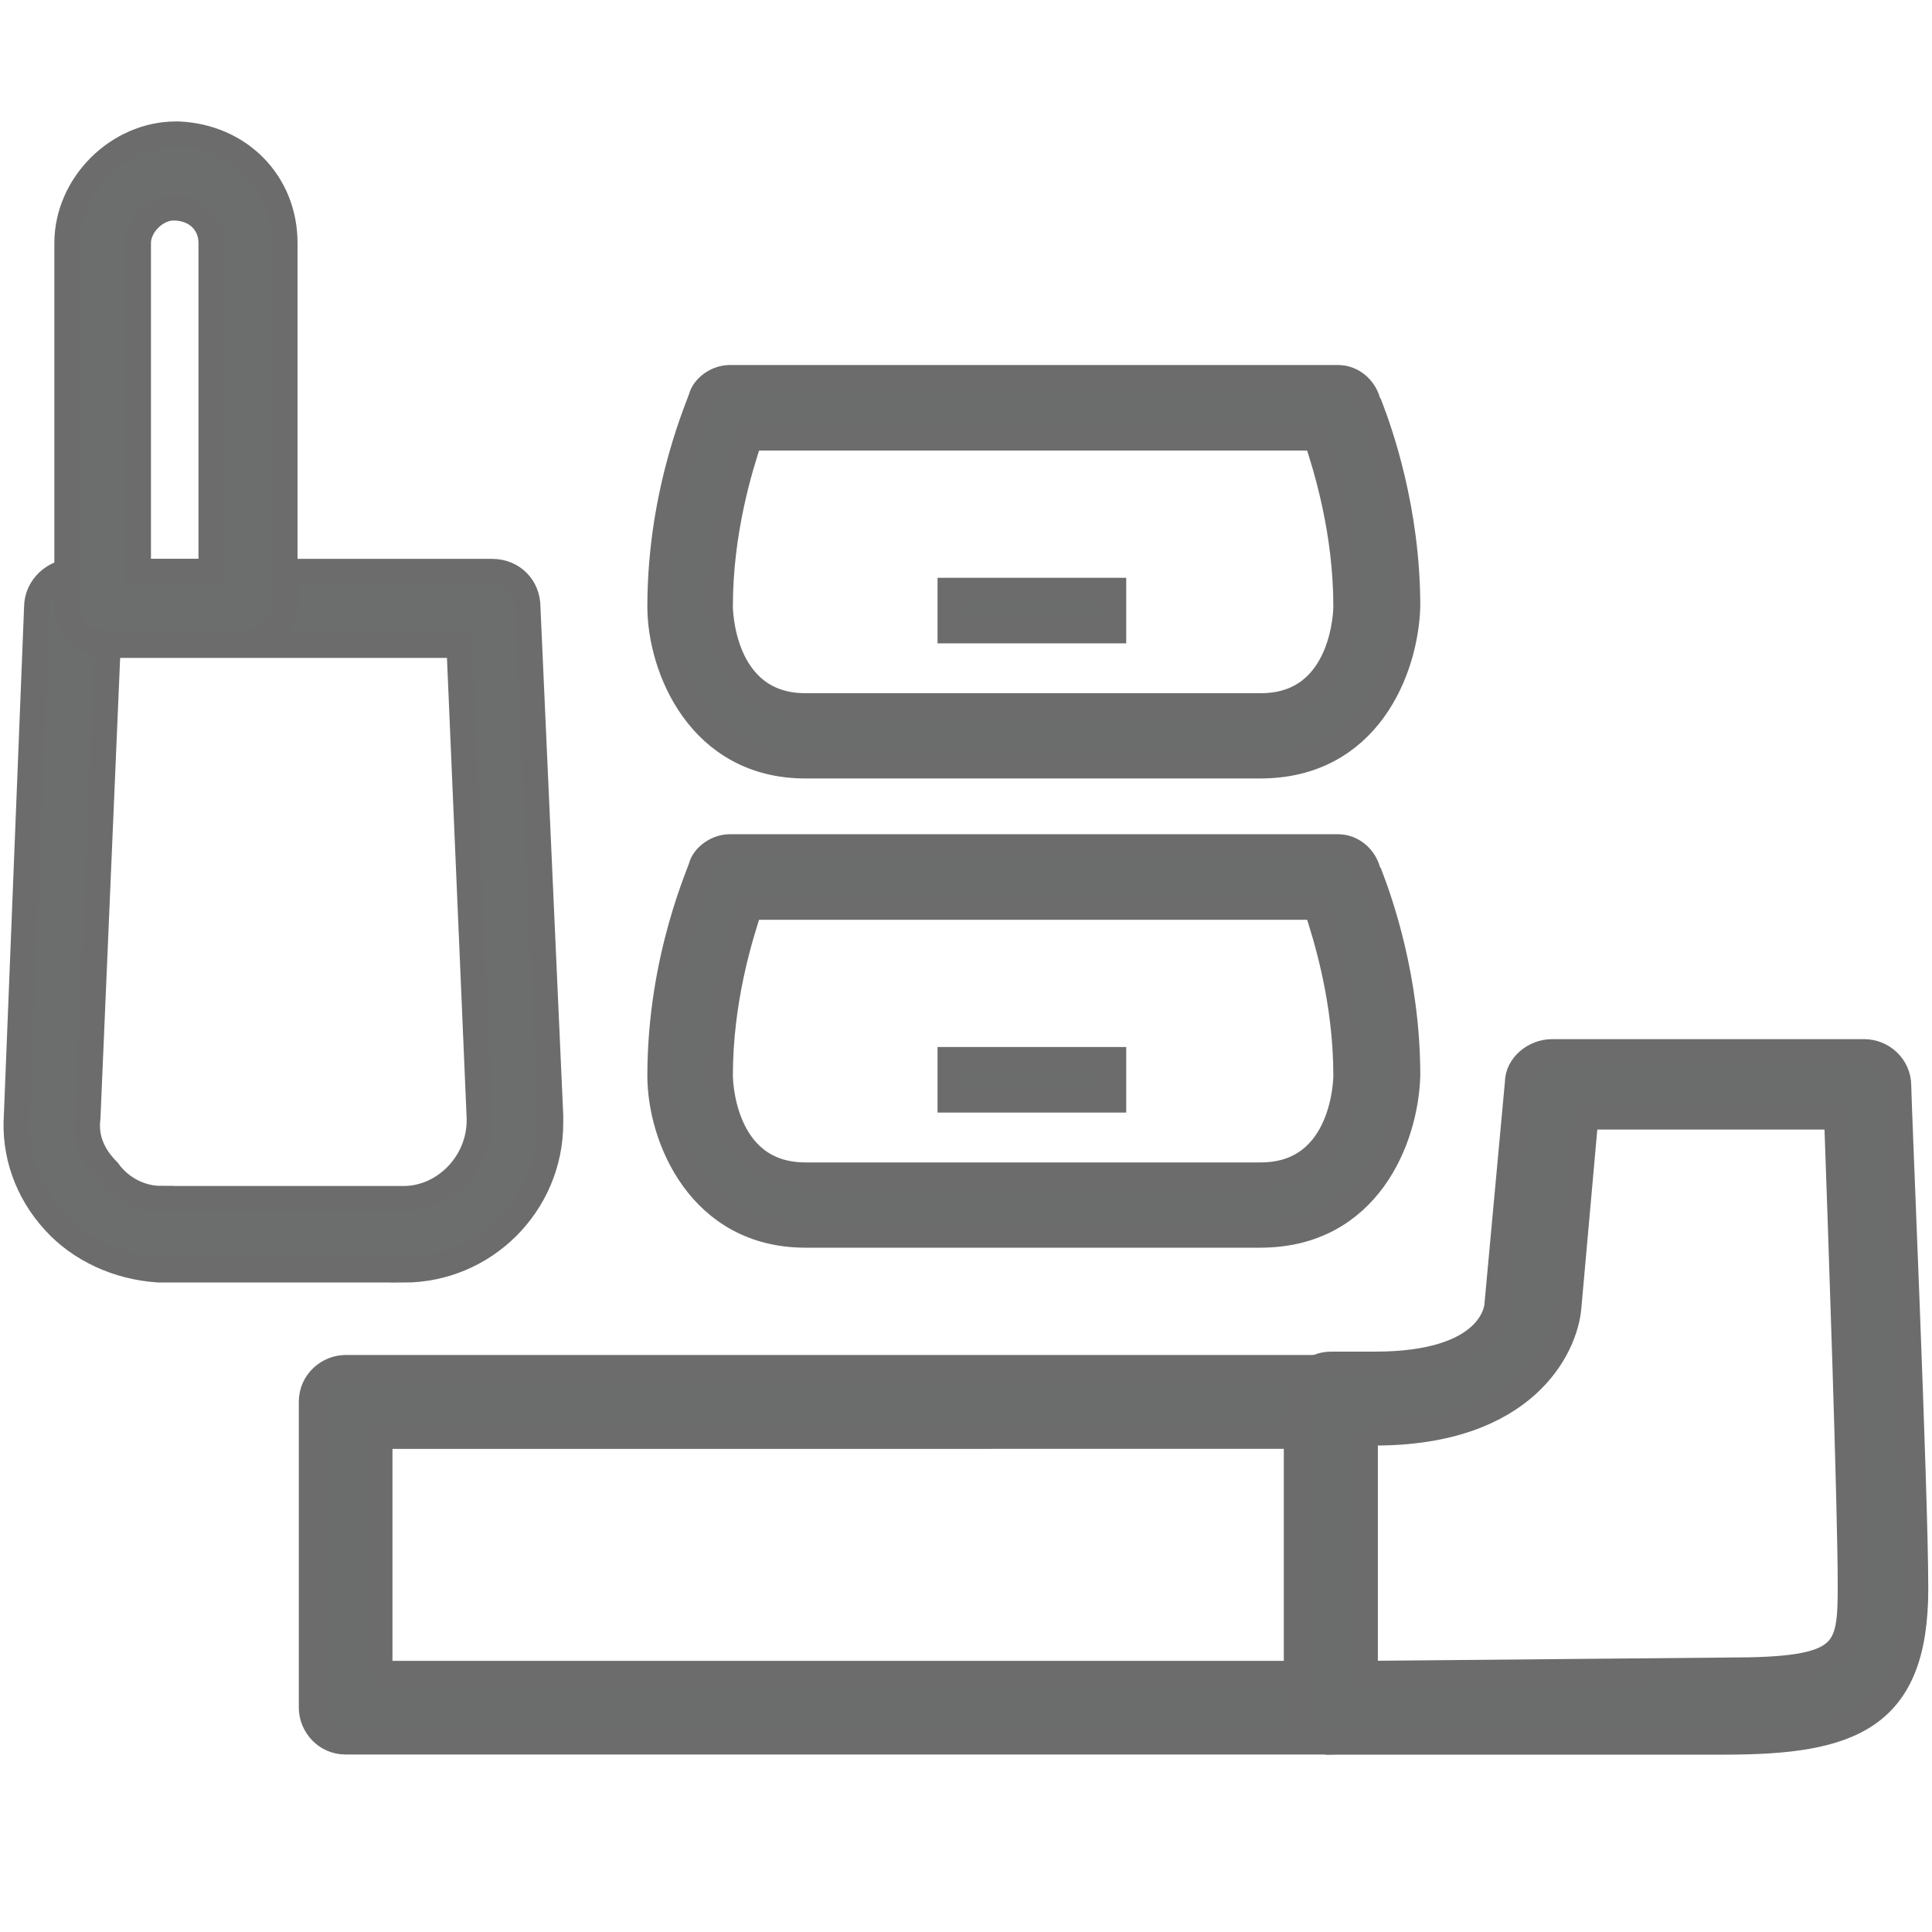
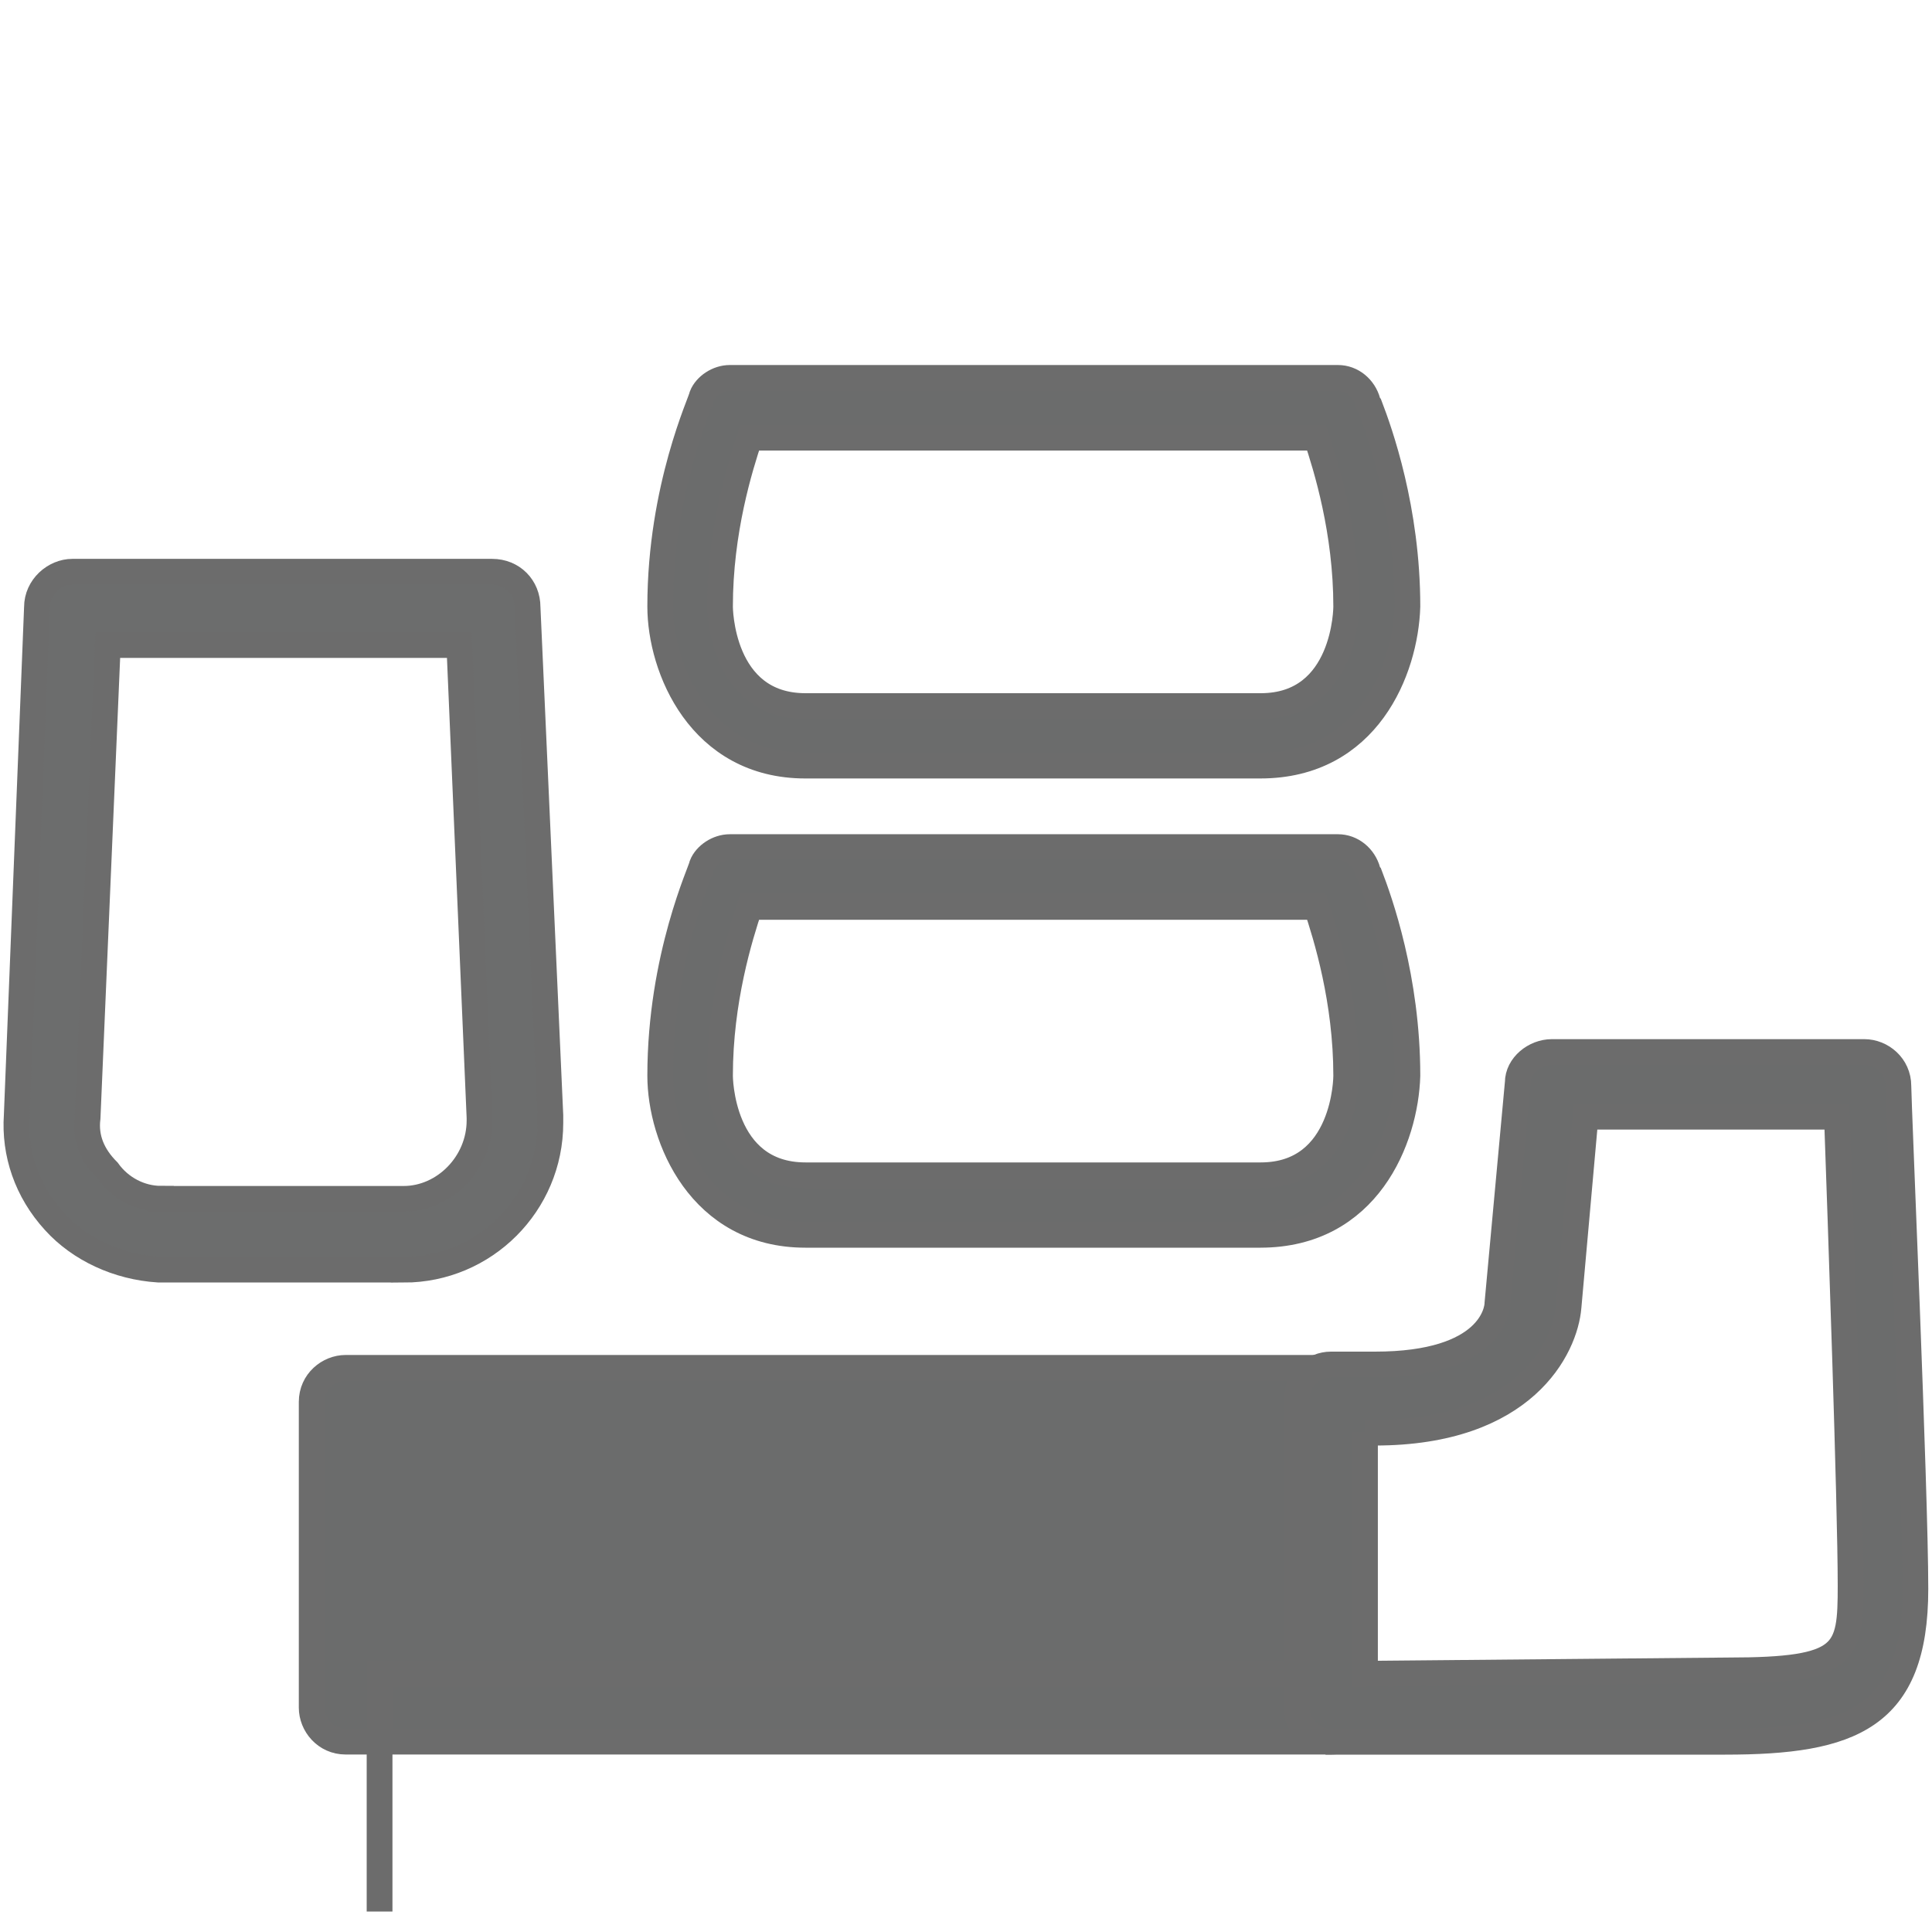
<svg xmlns="http://www.w3.org/2000/svg" id="Layer_1" data-name="Layer 1" viewBox="0 0 150 150">
  <defs>
    <style>
      .cls-1 {
        fill: #6b6c6c;
      }

      .cls-1, .cls-2 {
        stroke: #6c6c6c;
        stroke-miterlimit: 10;
        stroke-width: 2px;
      }

      .cls-2 {
        fill: #6c6d6d;
      }
    </style>
  </defs>
  <g>
-     <path class="cls-1" d="M103.33,135.22H26.84c-1.58,0-2.64-1.32-2.64-2.64v-23.74c0-1.58,1.32-2.64,2.64-2.64h76.49c1.58,0,2.64,1.32,2.64,2.64v23.74c0,1.58-1.06,2.64-2.64,2.64ZM29.47,129.95h71.22v-18.46H29.47s0,18.46,0,18.46Z" />
+     <path class="cls-1" d="M103.33,135.22H26.84c-1.58,0-2.64-1.32-2.64-2.64v-23.74c0-1.58,1.32-2.64,2.64-2.64h76.49c1.58,0,2.64,1.32,2.64,2.64v23.74c0,1.58-1.06,2.64-2.64,2.64ZM29.47,129.95h71.22H29.47s0,18.46,0,18.46Z" />
    <path class="cls-1" d="M103.33,135.22c-.79,0-1.32-.26-1.85-.79-.53-.53-.79-1.06-.79-1.85v-24c0-1.58,1.32-2.64,2.64-2.64h3.43c8.97,0,9.5-4.22,9.5-4.75l1.58-17.14c0-1.32,1.32-2.37,2.64-2.37h24.27c1.32,0,2.64,1.06,2.64,2.64,0,1.32,1.32,31.39,1.32,39.04,0,10.02-5.01,11.87-14.77,11.87h-30.6ZM105.96,111.22v18.73l28.22-.26c9.23,0,9.5-1.32,9.5-6.59,0-6.33-.79-28.75-1.06-36.4h-19.52l-1.32,14.77c-.26,3.17-3.43,9.76-15.03,9.76h-.79Z" />
  </g>
  <path class="cls-1" d="M97.87,95.87h-35.34c-8.18,0-11.27-7.56-11.27-12.35,0-9.26,3.24-16.05,3.24-16.36.31-.77,1.23-1.39,2.16-1.39h47.22c1.08,0,2.01.77,2.31,1.85,0,0,0,.15.15.31.77,2.01,2.93,8.02,2.93,15.59-.15,4.94-3.09,12.35-11.42,12.35ZM58.21,70.41c-.77,2.31-2.31,7.25-2.31,13.12,0,0,0,7.72,6.64,7.72h35.34c6.64,0,6.64-7.72,6.64-7.72,0-5.86-1.54-10.8-2.31-13.12h-43.98Z" />
-   <rect class="cls-1" x="73.79" y="82.29" width="12.65" height="3.09" />
  <path class="cls-1" d="M97.87,59.44h-35.34c-8.18,0-11.27-7.56-11.27-12.35,0-9.26,3.24-16.05,3.24-16.36.31-.77,1.23-1.39,2.16-1.39h47.22c1.08,0,2.01.77,2.31,1.85,0,0,0,.15.15.31.77,2.01,2.93,8.02,2.93,15.59-.15,4.94-3.09,12.35-11.42,12.35ZM58.21,33.98c-.77,2.31-2.31,7.25-2.31,13.12,0,0,0,7.72,6.64,7.72h35.34c6.64,0,6.64-7.72,6.64-7.72,0-5.86-1.54-10.8-2.31-13.12h-43.98Z" />
-   <rect class="cls-1" x="73.79" y="45.86" width="12.65" height="3.09" />
  <path class="cls-2" d="M31.34,98.57H12.29c-3.14-.2-6.09-1.57-8.05-3.73-2.16-2.36-3.14-5.3-2.94-8.24l1.57-39.46c0-1.57,1.37-2.75,2.75-2.75h32.59c1.57,0,2.75,1.18,2.75,2.75l1.77,39.46v.59c0,6.28-5.1,11.39-11.39,11.39ZM12.49,93.08h18.85c3.14,0,5.89-2.75,5.89-6.09v-.2l-1.57-36.71H8.37l-1.57,36.71h0c-.2,1.57.39,2.94,1.57,4.12.98,1.37,2.55,2.16,4.12,2.16Z" />
-   <path class="cls-2" d="M19.16,49.89H7.97c-1.57,0-2.75-1.18-2.75-2.75v-28.27c0-4.52,3.93-8.44,8.44-8.44h.2c4.71.2,8.24,3.73,8.24,8.44v28.27c-.2,1.57-1.37,2.75-2.94,2.75ZM10.72,44.39h5.69v-25.52c0-1.57-1.18-2.75-2.94-2.75-1.37,0-2.75,1.37-2.75,2.75v25.52Z" />
</svg>